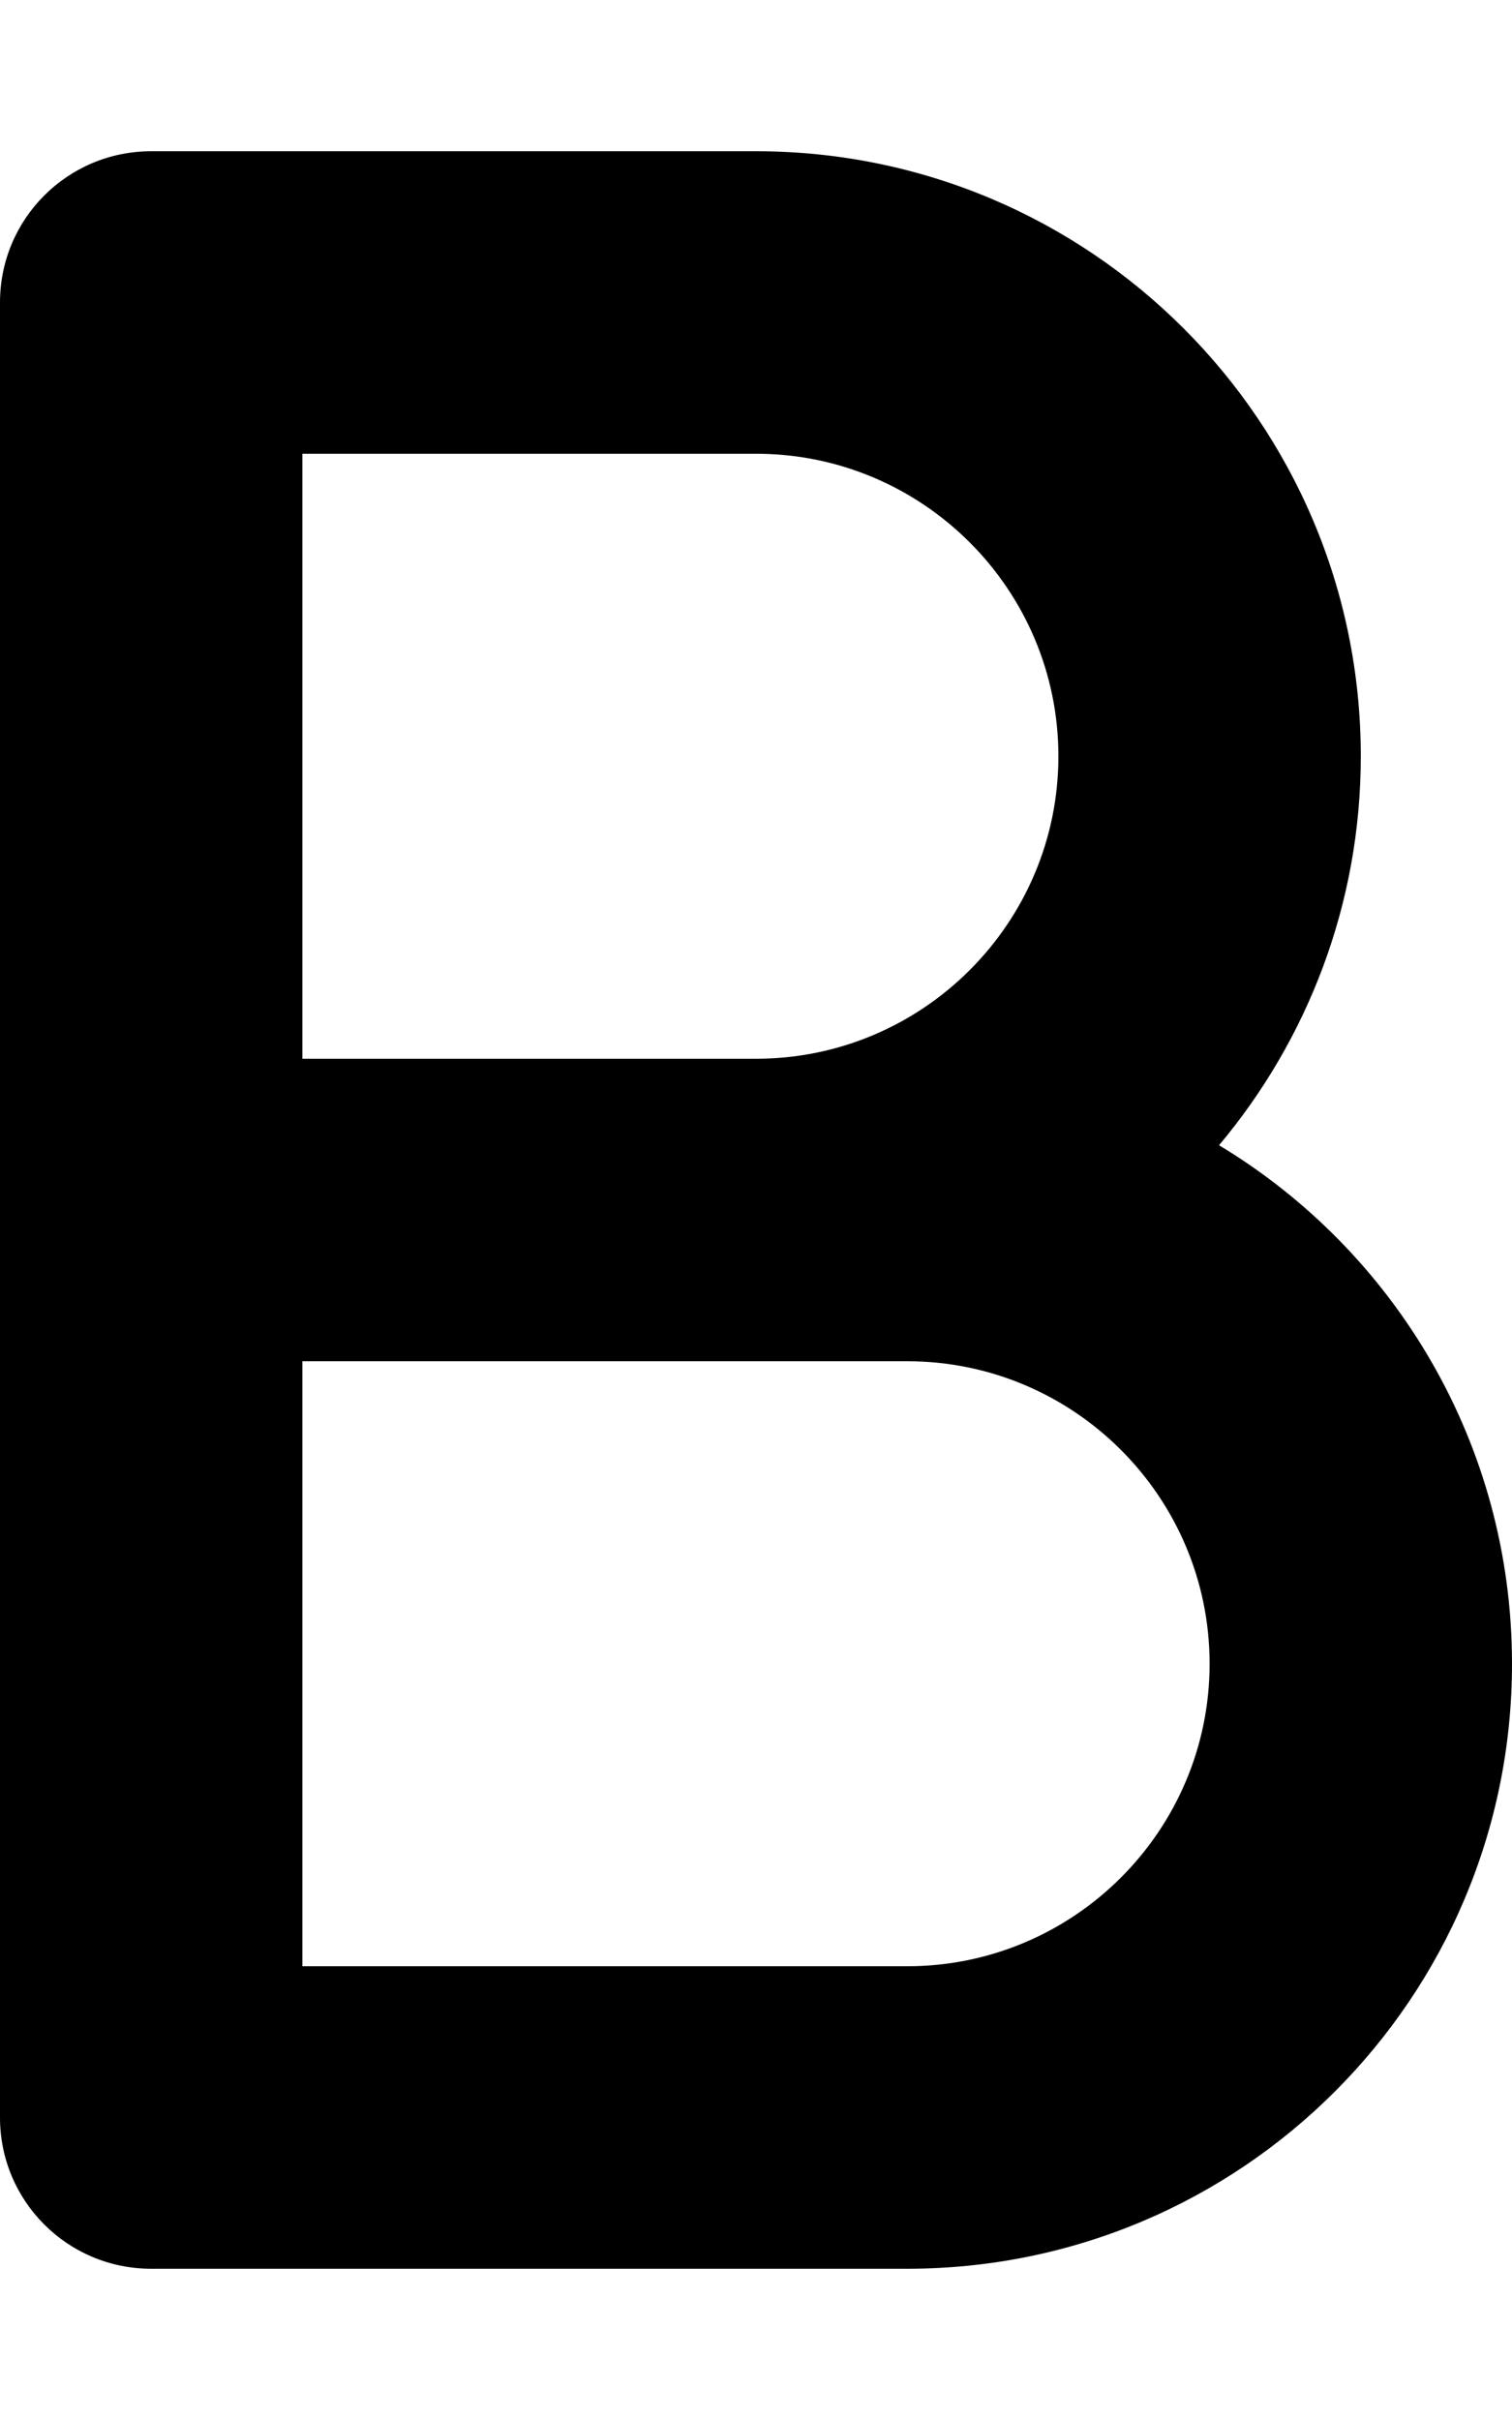
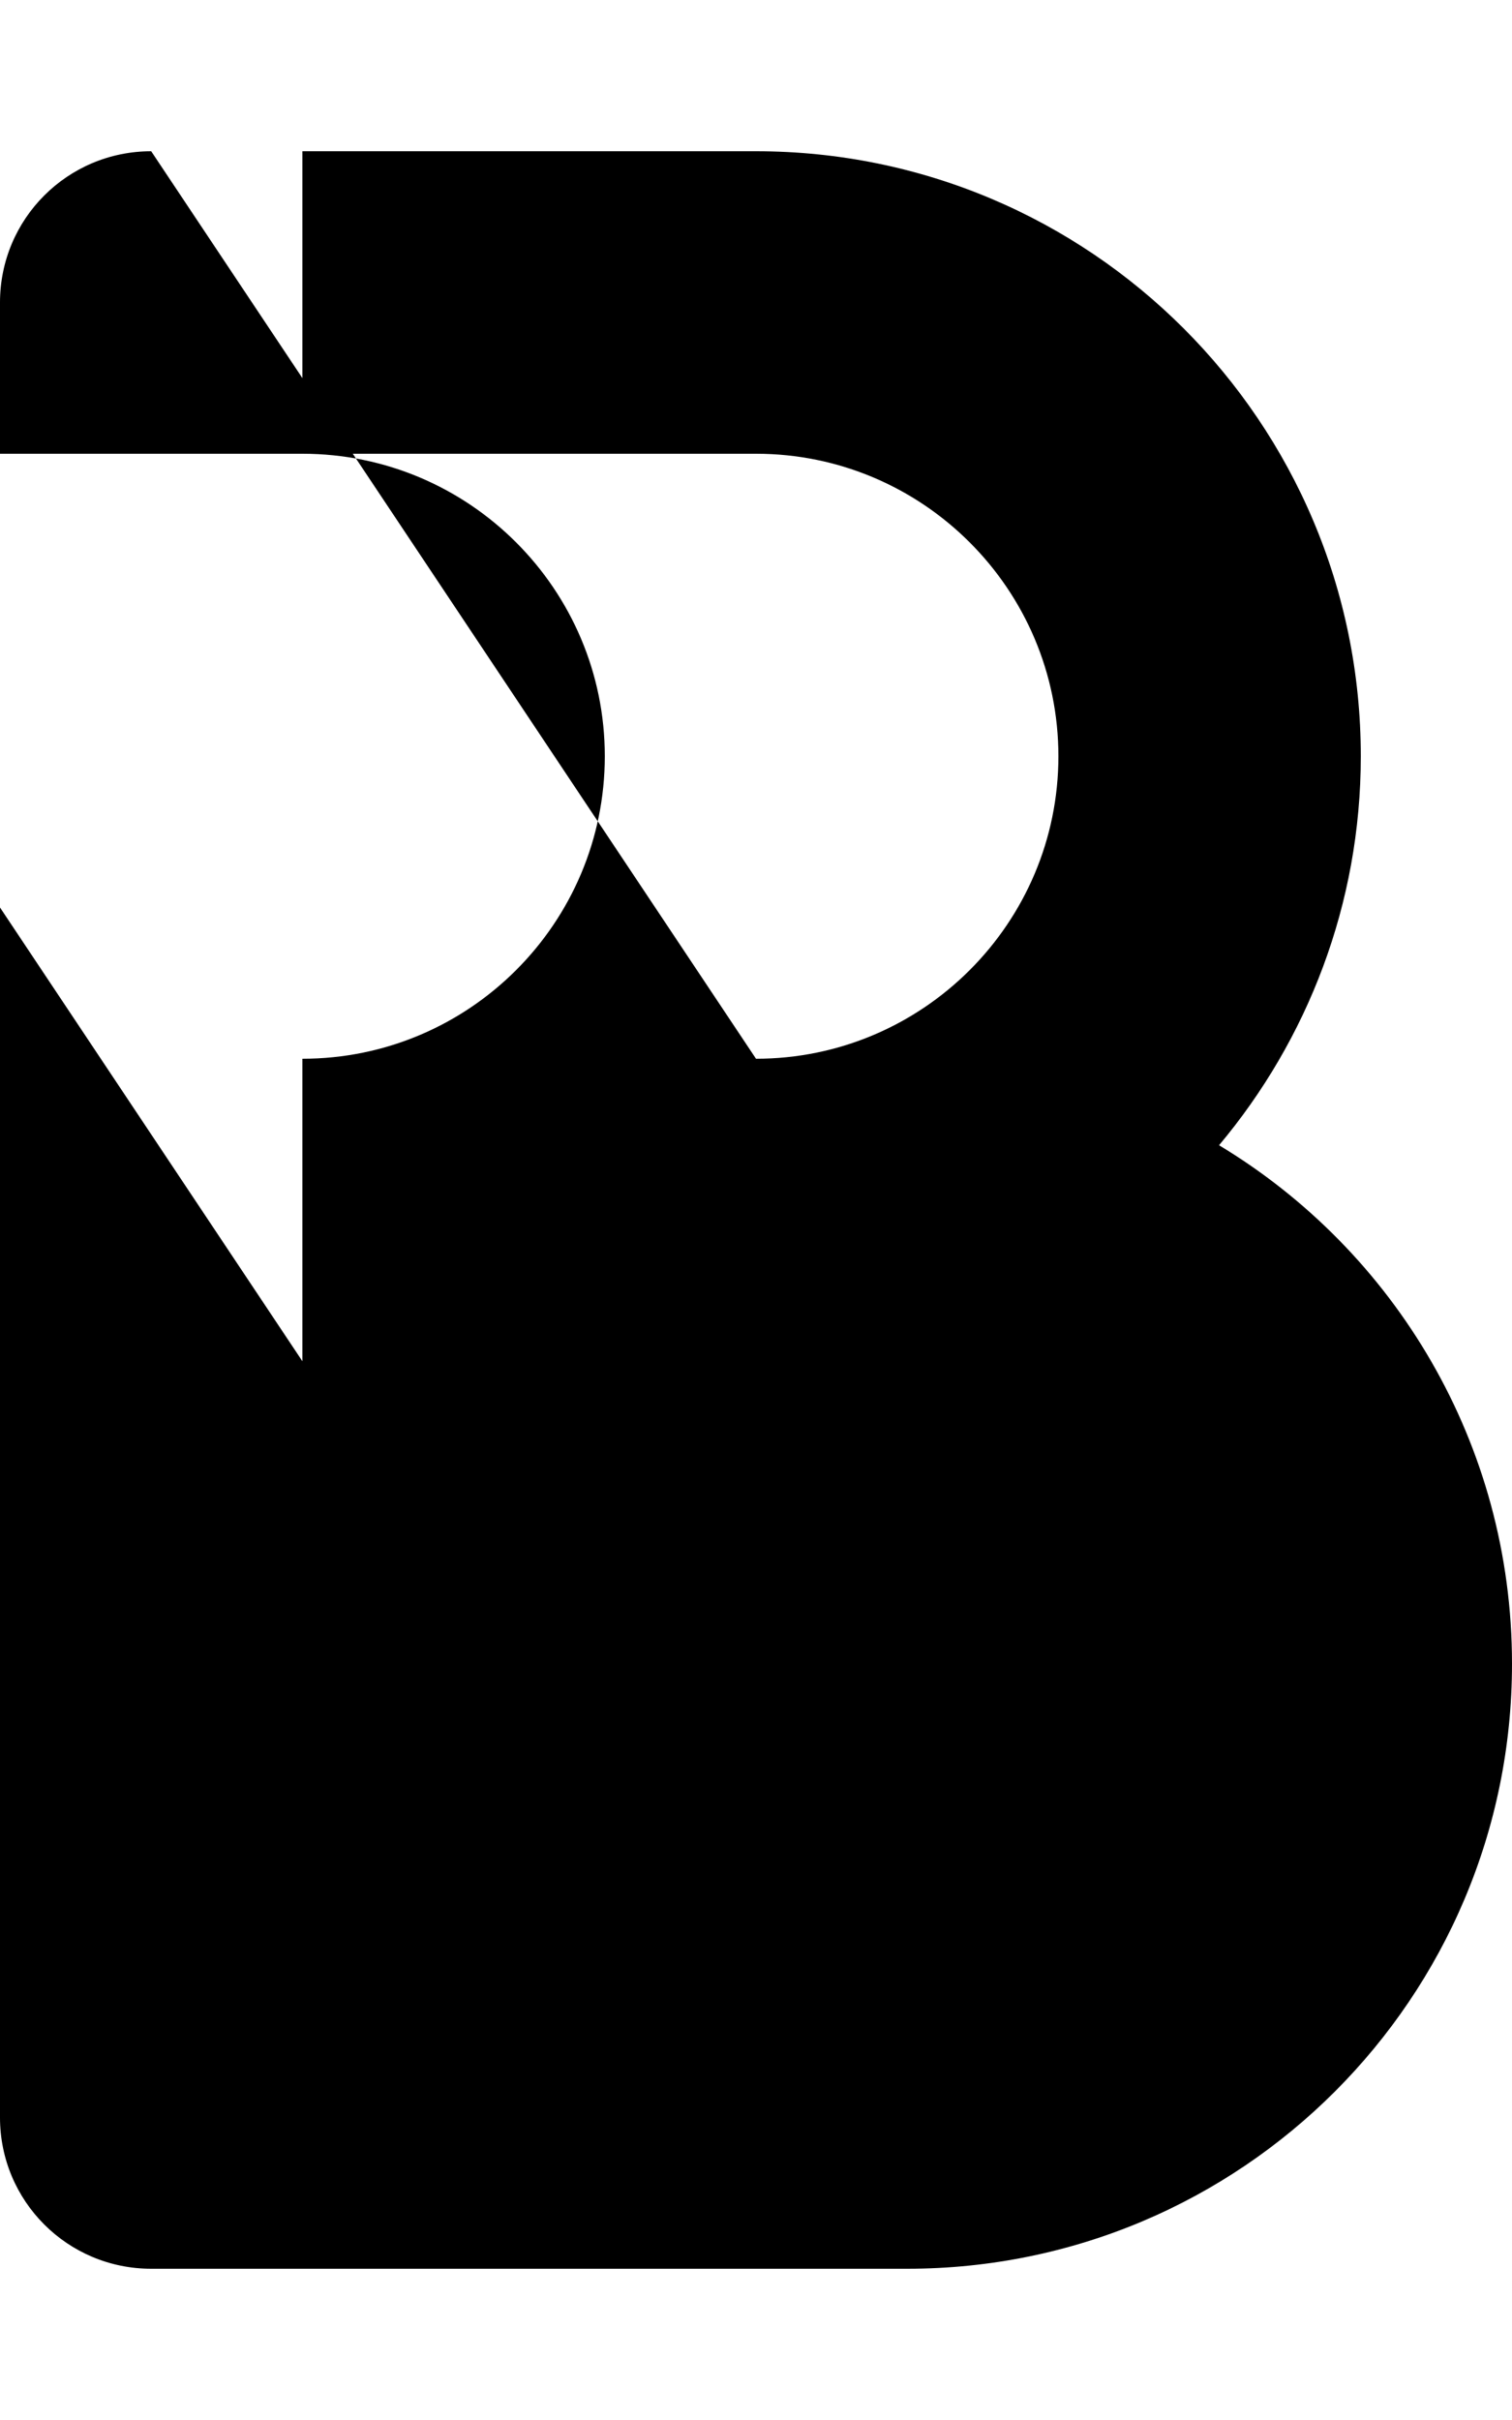
<svg fill="currentColor" aria-hidden="true" data-icon="b" data-prefix="fas" viewBox="0 0 320 512">
-   <path fill="currentColor" d="M32 32C14.3 32 0 46.3 0 64v384c0 17.7 14.3 32 32 32h160c70.7 0 128-57.3 128-128 0-46.5-24.8-87.3-62-109.7 18.7-22.3 30-51 30-82.3 0-70.7-57.3-128-128-128H32zm128 192H64V96h96c35.3 0 64 28.7 64 64s-28.7 64-64 64zm-96 64h128c35.3 0 64 28.7 64 64s-28.7 64-64 64H64V288z" />
+   <path fill="currentColor" d="M32 32C14.3 32 0 46.3 0 64v384c0 17.7 14.3 32 32 32h160c70.7 0 128-57.3 128-128 0-46.5-24.8-87.3-62-109.7 18.7-22.3 30-51 30-82.3 0-70.7-57.3-128-128-128H32zH64V96h96c35.3 0 64 28.7 64 64s-28.7 64-64 64zm-96 64h128c35.3 0 64 28.7 64 64s-28.7 64-64 64H64V288z" />
</svg>